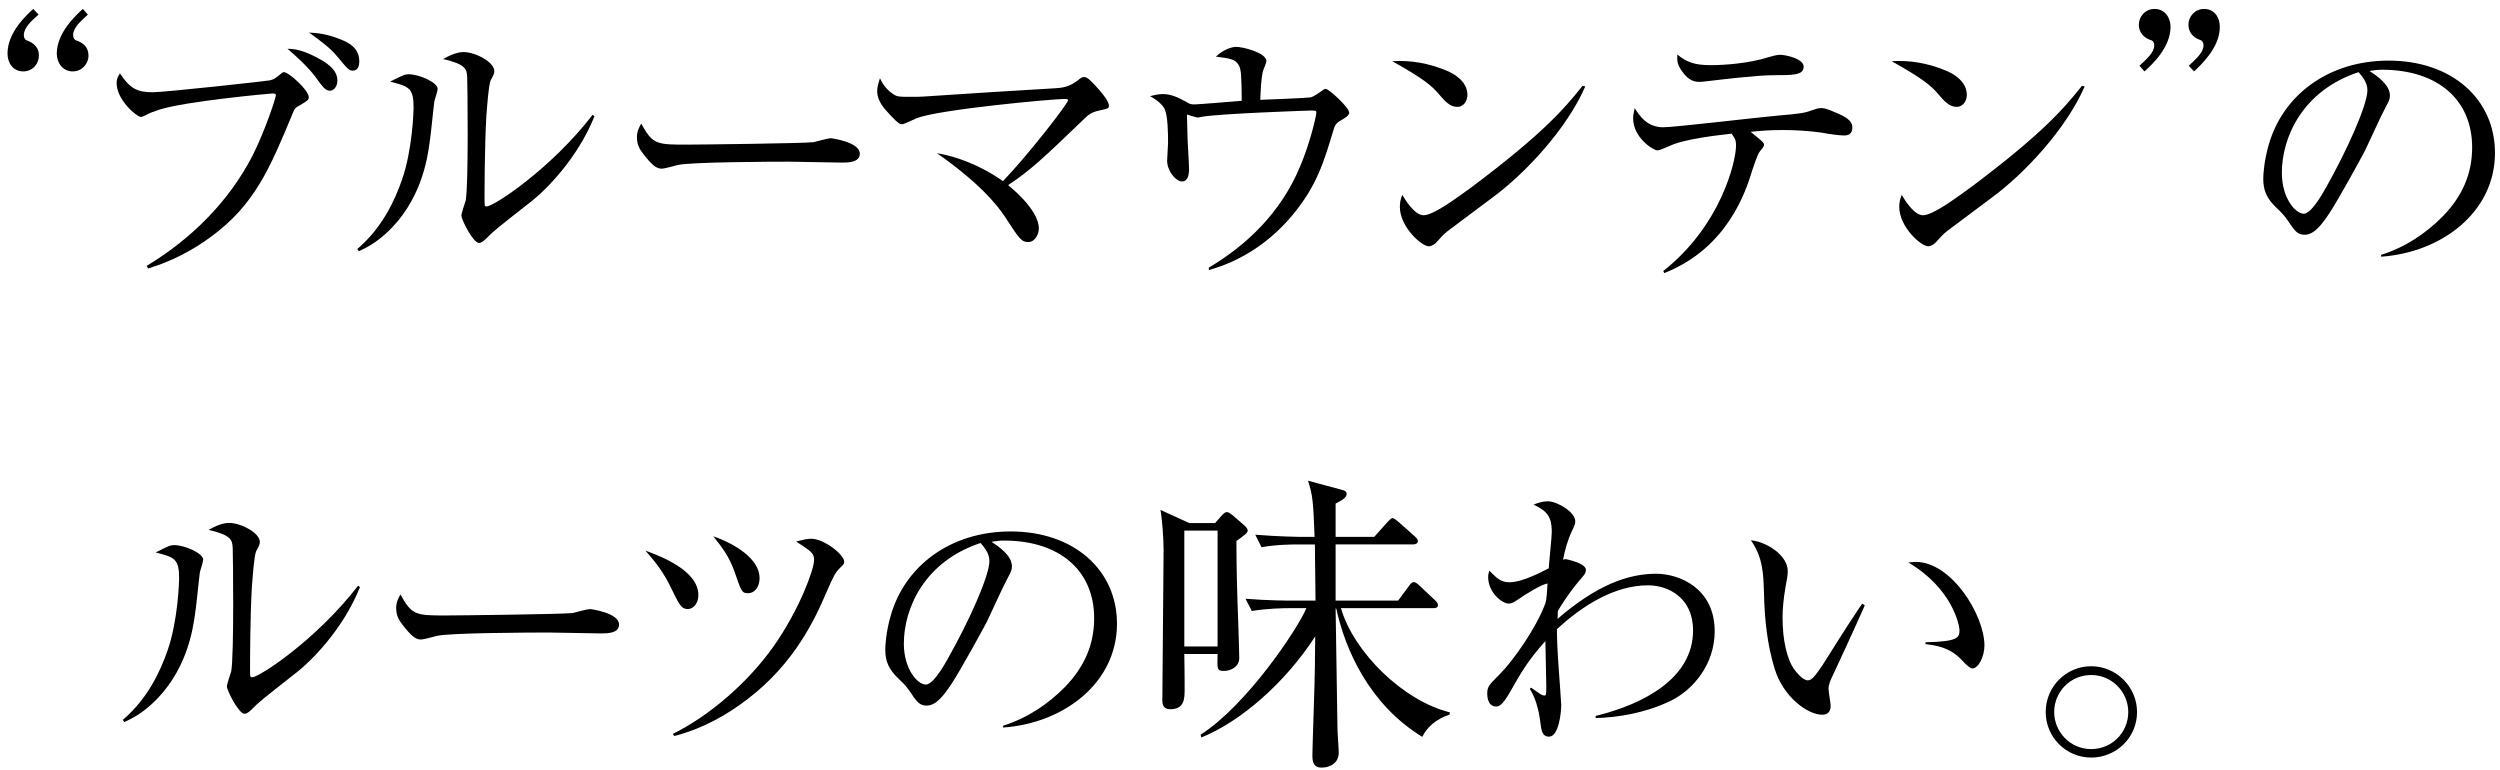
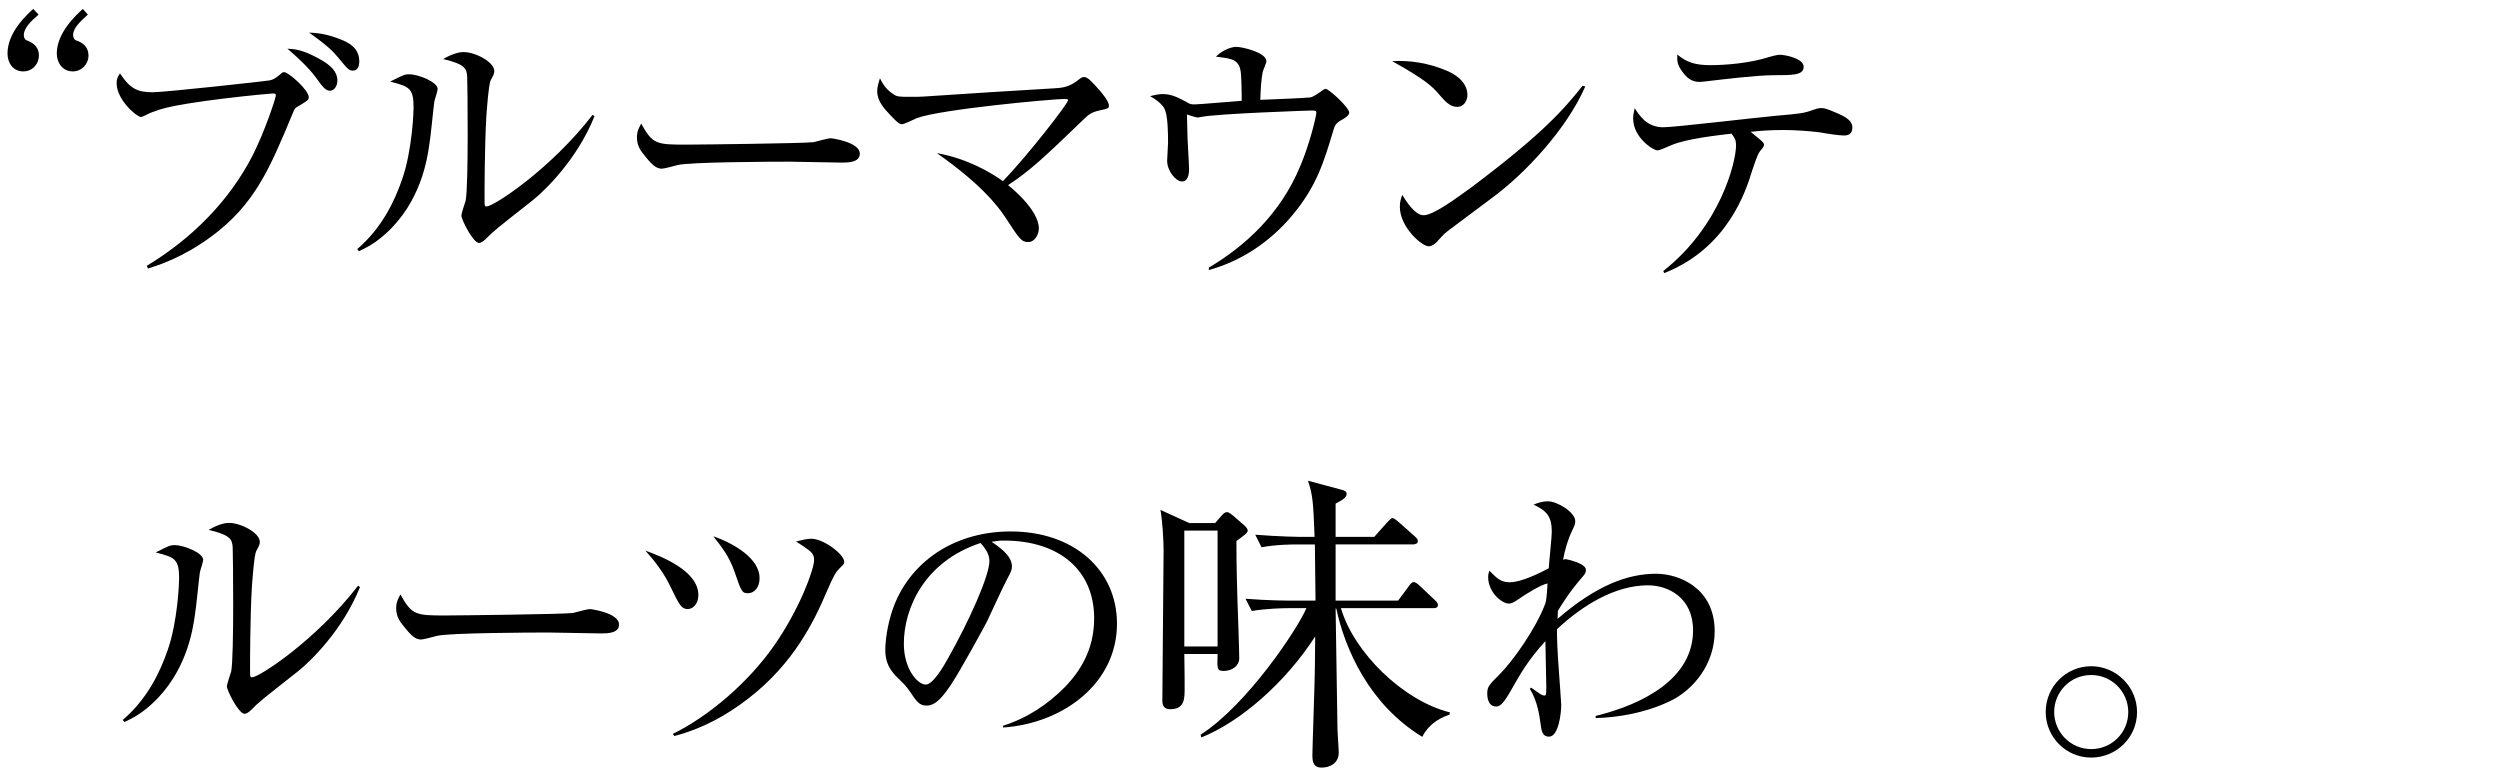
<svg xmlns="http://www.w3.org/2000/svg" id="a" data-name="カペティロ　アイスブレンド | 土居珈琲" width="286.722" height="88.285" viewBox="0 0 286.722 88.285">
  <g id="b" data-name="aa-034-headline-01">
    <path d="M4.425,1.673c-.792.684-1.692,1.512-1.692,2.34,0,.252.072.504.324.612,1.404.504,1.404,1.44,1.404,1.764,0,.9-.684,1.8-1.8,1.8-1.188,0-1.8-1.008-1.8-2.052C.861,3.725,3.021,1.745,3.813,1.024l.612.648ZM10.077,1.673c-.792.72-1.692,1.512-1.692,2.34,0,.324.144.54.324.612.9.288,1.44.828,1.44,1.764s-.756,1.8-1.8,1.8c-1.188,0-1.836-1.008-1.836-2.052,0-2.376,2.196-4.392,2.988-5.112l.576.648Z" />
    <path d="M16.833,30.484c5.098-3.073,9.428-7.368,12.152-12.676,1.362-2.689,2.654-6.565,2.654-6.879,0-.209-.209-.209-.384-.209-.279,0-10.057.908-12.955,1.851-.559.175-1.223.419-1.572.629-.349.174-.454.209-.593.209-.419,0-2.759-1.921-2.759-3.876,0-.454.104-.699.384-1.118,1.188,1.816,2.061,2.165,3.771,2.165,1.362,0,13.13-1.292,13.409-1.362.454-.105.629-.245,1.083-.594.314-.279.384-.349.559-.349.523,0,2.829,2.06,2.829,2.863,0,.314-.105.384-1.083.978-.454.244-.524.279-.769.908-2.584,6.216-4.33,10.476-9.428,14.178-3.248,2.375-5.971,3.212-7.159,3.597l-.14-.314ZM36.598,6.739c1.362.733,2.095,1.501,2.095,2.479,0,.768-.454,1.187-.838,1.187-.524,0-.838-.419-1.642-1.536-.908-1.222-2.235-2.41-3.248-3.283.803.035,1.746.105,3.632,1.152ZM39.112,4.539c.873.349,2.095.943,2.095,2.514,0,.384-.104,1.047-.733,1.047-.454,0-.593-.174-1.781-1.606-.489-.559-.943-1.118-3.248-2.759.768.035,1.956.104,3.667.803Z" />
    <path d="M40.975,28.564c2.863-2.444,4.295-5.552,5.133-7.962,1.187-3.387,1.327-7.857,1.327-8.276,0-2.27-.559-2.41-2.688-2.968,1.466-.733,1.641-.838,2.165-.838,1.117,0,3.282.908,3.282,1.676,0,.245-.349,1.257-.384,1.467-.105.733-.419,4.051-.559,4.819-.244,1.781-.978,6.635-4.958,10.267-1.292,1.188-2.375,1.711-3.143,2.061l-.175-.245ZM68.178,13.339c-1.99,4.958-5.692,8.521-7.089,9.638-4.085,3.213-4.54,3.562-5.343,4.4-.419.419-.664.489-.803.489-.698,0-2.06-2.759-2.025-3.143,0-.279.419-1.467.489-1.711.349-1.851.209-13.514.174-14.143-.035-.978-.209-1.501-2.758-2.095,1.257-.733,2.025-.803,2.339-.803,1.362,0,3.527,1.152,3.527,2.165,0,.279-.035.384-.419,1.083-.245.524-.419,3.248-.489,4.085-.209,3.492-.209,8.975-.209,9.08,0,.942,0,1.047.035,1.187.035.105.14.105.209.105.803,0,7.368-4.295,12.152-10.511l.209.175Z" />
    <path d="M78.846,16.586c1.152,0,13.304-.14,14.457-.279.314-.07,1.676-.454,1.956-.454.105,0,3.353.419,3.353,1.781,0,1.013-1.397,1.013-2.061,1.013-.279,0-5.936-.104-6.006-.104-2.13,0-11.384.035-12.816.384-.524.14-1.571.419-1.816.419-.664,0-1.152-.419-2.2-1.781-.209-.279-.664-.838-.664-1.816,0-.733.279-1.187.489-1.571,1.327,2.41,1.781,2.41,5.308,2.41Z" />
    <path d="M119.147,26.189c0,.628-.419,1.571-1.222,1.571-.768,0-1.013-.349-2.619-2.829-2.235-3.387-6.286-6.25-7.857-7.368,3.562.629,6.251,2.27,7.578,3.213,2.829-2.934,7.473-8.905,7.473-9.289,0-.14-.279-.14-.349-.14-1.432,0-14.317,1.188-17.006,2.2-.244.104-1.432.698-1.676.698-.245,0-.419-.035-1.362-1.047-.698-.733-1.501-1.606-1.501-2.724,0-.419.07-.699.314-1.502.244.489.628,1.257,1.571,1.851.384.279.768.279,1.746.279.943,0,1.397,0,1.781-.035,7.298-.489,8.032-.523,14.946-.943.769-.035,1.641-.14,2.549-.838.489-.384.594-.454.838-.454.419,0,.943.629,1.711,1.467.419.489,1.117,1.327,1.117,1.816,0,.314-.104.349-1.117.559-.908.209-1.223.454-1.921,1.152-4.435,4.26-5.937,5.692-8.521,7.403,3.038,2.514,3.527,4.19,3.527,4.958Z" />
    <path d="M138.641,30.694c4.156-2.479,8.207-6.146,10.476-11.628,1.118-2.619,1.851-5.762,1.851-6.146,0-.175,0-.245-.559-.245-.174,0-10.65.349-12.641.733-.279.07-.349.07-.419.07-.14,0-1.047-.279-1.222-.349,0,.419.035.628.07,2.724.14,2.793.175,3.108.175,3.527,0,.664-.14,1.432-.803,1.432-.733,0-1.711-1.222-1.711-2.375,0-.314.104-1.781.104-2.06,0-.908,0-3.283-.454-3.981-.035-.105-.489-.768-1.606-1.362.384-.105.908-.245,1.466-.245,1.048,0,1.851.454,2.829.978.209.14.384.209.803.209s4.575-.349,5.413-.419c-.035-2.759-.035-3.632-.384-4.156-.419-.628-.978-.698-2.584-.908.978-.908,1.921-1.118,2.34-1.118.733,0,3.457.664,3.457,1.641,0,.209-.384,1.048-.419,1.222-.175.803-.245,2.095-.28,3.213.908-.035,5.308-.209,5.727-.279.209-.035.384-.105,1.257-.698.314-.245.419-.28.523-.28.35,0,2.689,2.13,2.689,2.724,0,.244-.244.454-.628.698-.838.454-.978.628-1.188,1.327-1.083,3.631-1.92,6.39-4.644,9.673-2.514,3.038-5.832,5.308-9.638,6.355v-.28Z" />
    <path d="M165.819,8.066c.803.314,2.479,1.187,2.479,2.829,0,.523-.314,1.362-1.188,1.362-.838,0-1.432-.698-2.095-1.467-.803-.943-1.711-1.746-5.343-3.771,2.095-.14,4.226.245,6.146,1.048ZM181.813,9.917c-2.095,4.819-6.844,9.952-10.651,12.746l-4.854,3.631c-.594.454-.629.454-1.502,1.432-.209.244-.593.523-.943.523-.803,0-3.317-2.2-3.317-4.54,0-.594.14-.978.279-1.362.314.524,1.397,2.34,2.445,2.34,1.187,0,4.085-2.2,5.587-3.283,7.997-6.006,10.476-8.835,12.641-11.559l.314.07Z" />
    <path d="M190.76,31.078c6.53-5.133,8.346-12.466,8.346-14.422,0-.559-.14-.838-.524-1.327-1.781.209-5.203.594-6.914,1.327-.628.279-1.362.594-1.571.594-.489,0-2.793-1.467-2.793-3.667,0-.279.035-.559.174-1.187.559.873,1.397,2.2,3.283,2.2,1.327,0,10.965-1.152,13.025-1.327,2.794-.245,3.108-.279,4.26-.699.279-.104.524-.174.838-.174.279,0,.489,0,1.92.628,1.397.594,1.641,1.118,1.641,1.606,0,.803-.559.908-.943.908-.593,0-1.781-.174-2.724-.349-1.292-.174-2.968-.279-4.295-.279-1.537,0-2.759.105-3.702.209.209.175,1.257,1.013,1.362,1.152.105.105.175.209.175.349,0,.175-.245.454-.524.803-.245.349-.628,1.501-.838,2.13-.698,2.305-2.793,8.904-10.092,11.768l-.104-.245ZM196.173,7.472c1.676,0,4.435-.209,6.635-.908.943-.279,1.222-.279,1.362-.279.559,0,2.689.419,2.689,1.362,0,.978-1.188.978-3.457.978-1.956,0-6.181.524-7.403.664-.838.104-.943.104-1.117.104-.908,0-1.467-.523-1.921-1.152-.594-.803-.628-1.187-.594-1.99,1.083.908,2.061,1.222,3.807,1.222Z" />
-     <path d="M223.095,8.066c.803.314,2.479,1.187,2.479,2.829,0,.523-.314,1.362-1.188,1.362-.838,0-1.432-.698-2.095-1.467-.803-.943-1.711-1.746-5.343-3.771,2.095-.14,4.226.245,6.146,1.048ZM239.089,9.917c-2.095,4.819-6.844,9.952-10.651,12.746l-4.854,3.631c-.594.454-.629.454-1.502,1.432-.209.244-.593.523-.943.523-.803,0-3.317-2.2-3.317-4.54,0-.594.14-.978.279-1.362.314.524,1.397,2.34,2.445,2.34,1.187,0,4.085-2.2,5.587-3.283,7.997-6.006,10.476-8.835,12.641-11.559l.314.07Z" />
-     <path d="M245.373,7.541c.9-.828,1.692-1.548,1.692-2.34,0-.432-.252-.576-.324-.576-1.44-.468-1.44-1.584-1.44-1.8,0-.9.72-1.8,1.8-1.8,1.188,0,1.836,1.008,1.836,2.052,0,2.412-2.196,4.392-2.988,5.112l-.576-.648ZM251.025,7.541c.864-.792,1.692-1.548,1.692-2.34,0-.216-.072-.504-.36-.612-.828-.252-1.368-.9-1.368-1.764,0-.9.72-1.8,1.8-1.8,1.152,0,1.8.936,1.8,2.052,0,2.412-2.196,4.392-2.952,5.112l-.612-.648Z" />
-     <path d="M273.086,29.228c2.689-.838,5.099-2.41,7.089-4.435,2.305-2.375,3.352-4.958,3.352-7.892,0-5.482-3.98-8.904-10.336-8.904-.454,0-.803.035-1.432.14.768.524,2.339,1.537,2.339,2.829,0,.419-.14.664-.559,1.466-.419.733-1.956,4.156-2.305,4.854-.419.803-2.934,5.413-4.051,7.124-.838,1.257-1.746,2.515-2.863,2.515-.838,0-1.152-.454-1.991-1.711-.384-.523-.524-.698-1.152-1.292-1.187-1.117-1.606-2.025-1.606-3.422,0-.419.07-1.991.629-3.911,1.606-5.622,6.774-9.638,13.758-9.638,7.263,0,12.187,4.435,12.187,10.581,0,6.809-6.111,11.419-13.06,11.908v-.209ZM261.703,19.834c0,2.898,1.571,4.679,2.514,4.679.803,0,1.99-1.99,2.549-3.003,2.409-4.26,4.749-9.463,4.749-11.175,0-.908-.628-1.606-1.013-2.06-6.46,2.13-8.8,7.508-8.8,11.559Z" />
    <path d="M14.083,82.564c2.863-2.444,4.295-5.552,5.133-7.962,1.187-3.387,1.327-7.857,1.327-8.276,0-2.27-.559-2.41-2.688-2.968,1.466-.733,1.641-.838,2.165-.838,1.117,0,3.282.908,3.282,1.676,0,.245-.349,1.257-.384,1.467-.105.733-.419,4.051-.559,4.819-.244,1.781-.978,6.635-4.958,10.267-1.292,1.188-2.375,1.711-3.143,2.061l-.175-.245ZM41.285,67.339c-1.99,4.958-5.692,8.521-7.089,9.638-4.085,3.213-4.54,3.562-5.343,4.4-.419.419-.664.489-.803.489-.698,0-2.06-2.759-2.025-3.143,0-.279.419-1.467.489-1.711.349-1.851.209-13.514.174-14.143-.035-.978-.209-1.501-2.758-2.095,1.257-.733,2.025-.803,2.339-.803,1.362,0,3.527,1.152,3.527,2.165,0,.279-.035.384-.419,1.083-.245.524-.419,3.248-.489,4.085-.209,3.492-.209,8.975-.209,9.08,0,.942,0,1.047.035,1.187.035.105.14.105.209.105.803,0,7.368-4.295,12.152-10.511l.209.175Z" />
    <path d="M51.233,70.586c1.152,0,13.304-.14,14.457-.279.314-.07,1.676-.454,1.956-.454.105,0,3.353.419,3.353,1.781,0,1.013-1.397,1.013-2.061,1.013-.279,0-5.936-.104-6.006-.104-2.13,0-11.384.035-12.816.384-.524.14-1.571.419-1.816.419-.664,0-1.152-.419-2.2-1.781-.209-.279-.664-.838-.664-1.816,0-.733.279-1.187.489-1.571,1.327,2.41,1.781,2.41,5.308,2.41Z" />
    <path d="M80.096,68.247c0,1.013-.628,1.606-1.222,1.606-.733,0-.978-.524-1.886-2.375-.803-1.711-1.781-3.003-2.968-4.33,1.711.628,6.076,2.27,6.076,5.098ZM77.163,84.17c4.26-2.095,8.73-6.006,11.593-10.092,2.934-4.19,4.61-8.765,4.61-9.847,0-.803-.314-.978-2.061-2.13.698-.174,1.257-.314,1.746-.314,1.397,0,3.771,1.781,3.771,2.654,0,.245-.07.279-.524.733-.419.419-.664.768-1.501,2.724-1.397,3.283-3.737,8.171-8.939,12.187-2.549,1.991-5.413,3.527-8.521,4.33l-.175-.244ZM87.115,66.291c0,1.118-.628,1.746-1.327,1.746-.698,0-.768-.209-1.536-2.444-.629-1.781-1.397-2.759-2.444-4.085,2.444.838,5.308,2.584,5.308,4.784Z" />
    <path d="M115.046,83.228c2.689-.838,5.099-2.41,7.089-4.435,2.305-2.375,3.352-4.958,3.352-7.892,0-5.482-3.98-8.904-10.336-8.904-.454,0-.803.035-1.432.14.768.524,2.339,1.537,2.339,2.829,0,.419-.14.664-.559,1.466-.419.733-1.956,4.156-2.305,4.854-.419.803-2.934,5.413-4.051,7.124-.838,1.257-1.746,2.515-2.863,2.515-.838,0-1.152-.454-1.991-1.711-.384-.523-.524-.698-1.152-1.292-1.187-1.117-1.606-2.025-1.606-3.422,0-.419.07-1.991.629-3.911,1.606-5.622,6.774-9.638,13.758-9.638,7.263,0,12.187,4.435,12.187,10.581,0,6.809-6.111,11.419-13.06,11.908v-.209ZM103.662,73.834c0,2.898,1.571,4.679,2.514,4.679.803,0,1.99-1.99,2.549-3.003,2.409-4.26,4.749-9.463,4.749-11.175,0-.908-.628-1.606-1.013-2.06-6.46,2.13-8.8,7.508-8.8,11.559Z" />
    <path d="M135.828,75.005c.036,2.376.036,2.844.036,3.96,0,1.152,0,2.376-1.656,2.376-.756,0-.9-.504-.9-.972,0-2.736.144-14.76.144-17.208,0-1.296-.144-3.492-.36-4.68l3.312,1.512h2.952l.756-.864c.216-.216.36-.396.612-.396.216,0,.54.288.648.36l1.368,1.188c.144.144.36.36.36.576,0,.252-.396.54-1.296,1.188,0,1.008,0,2.736.108,6.444.036,1.116.216,5.976.216,6.984s-.972,1.476-1.764,1.476c-.828,0-.756-.252-.72-1.944h-3.816ZM139.644,74.141v-13.284h-3.816v13.284h3.816ZM160.344,68.885l1.26-1.692c.144-.216.324-.432.54-.432.216,0,.504.252.648.396l1.8,1.692c.18.18.324.324.324.54,0,.324-.288.36-.54.36h-10.584c1.476,5.076,7.128,10.62,12.492,11.952l-.036.252c-1.368.468-2.484,1.26-3.132,2.556-6.12-3.744-8.856-10.08-9.864-14.724h-.072c.036,2.268.18,11.988.216,13.932,0,.324.144,2.16.144,2.592,0,1.224-1.008,1.728-1.98,1.728-.864,0-1.044-.576-1.044-1.404,0-.864.288-8.748.288-10.188,0-.936.036-2.7.036-3.456-3.456,5.364-8.64,9.828-13.068,11.592l-.072-.324c5.292-3.384,11.088-12.06,12.132-14.508h-2.016c-.648,0-2.52.036-4.248.324l-.72-1.404c2.628.216,4.932.216,5.544.216h2.484l-.072-6.444h-1.872c-.684,0-2.484,0-4.248.324l-.72-1.44c2.664.216,5.004.252,5.544.252h1.26c-.144-3.996-.216-4.824-.756-6.444l3.744,1.008c.432.108.684.18.684.504,0,.36-.288.612-1.26,1.116v3.816h4.428l1.512-1.692c.252-.252.432-.468.576-.468.18,0,.504.288.648.396l1.908,1.692c.216.216.36.324.36.54,0,.324-.324.396-.576.396h-8.856v6.444h7.164Z" />
    <path d="M183,82.11c5.553-1.362,11.175-4.33,11.175-9.812,0-3.771-2.864-5.168-5.168-5.168-3.771,0-7.473,2.27-10.441,5.028,0,1.048.035,2.34.245,5.133.035.489.244,3.317.244,3.562,0,.873-.279,3.631-1.397,3.631-.803,0-.873-.733-.978-1.501s-.314-2.514-1.222-3.981l.14-.14c.768.524.838.594,1.048.733.104.07.314.175.489.175.14,0,.209,0,.209-1.013,0-.419-.035-1.746-.105-5.238-1.956,2.2-2.688,3.422-4.085,5.901-.908,1.572-1.292,1.606-1.571,1.606-1.013,0-1.013-1.292-1.013-1.466,0-.803.174-.978,1.432-2.235,1.467-1.466,4.155-5.203,5.238-8.136.105-.384.14-.559.245-2.27-.698.104-2.514,1.222-3.353,1.815-.523.35-.768.489-1.083.489-.838,0-2.375-1.327-2.375-3.038,0-.245.035-.419.14-.733.838.838,1.292,1.327,2.305,1.327,1.467,0,3.702-1.188,4.505-1.606.035-.664.349-3.597.349-4.19,0-1.641-.489-2.375-2.095-3.108.489-.209,1.083-.384,1.641-.384,1.083,0,3.143,1.257,3.143,2.27,0,.349-.07.489-.349,1.083-.524,1.083-.838,2.235-1.048,3.352.07-.035.209-.07.314-.07.035,0,2.305.454,2.305,1.222,0,.314-.105.489-.384.803-1.571,1.816-2.409,3.213-2.829,3.911,0,.419-.035.454-.035.908,4.505-3.876,8.066-5.168,11.314-5.168,2.584,0,6.705,1.606,6.705,6.6,0,3.736-2.409,6.705-5.098,7.997-2.829,1.362-5.971,1.886-8.556,1.956v-.245Z" />
-     <path d="M213.59,69.225l.279.209c-1.432,3.248-3.248,7.124-3.492,7.647-.454.943-.664,1.397-.664,1.92,0,.314.244,1.676.244,1.956,0,.628-.314,1.013-.978,1.013-1.641,0-4.435-1.99-5.448-5.273-.873-2.863-1.152-5.727-1.222-8.66-.07-2.2-.104-4.085-1.501-6.076,1.921.209,4.226,1.781,4.226,3.527,0,.384-.035.699-.245,1.781-.245,1.432-.349,2.514-.349,3.597,0,2.479.489,4.749,1.362,5.937.14.174.908,1.222,1.537,1.222.419,0,.768-.384,1.711-1.781,1.92-3.038,2.13-3.422,4.26-6.635l.279-.384ZM220.854,73.659c3.737-.07,3.876-.559,3.876-1.362,0-.628-.838-4.819-5.867-7.787.14,0,.664-.07.838-.07,4.121,0,7.892,6.111,7.892,9.603,0,1.222-.664,2.619-1.397,2.619q-.314,0-1.222-.978c-1.396-1.501-3.073-1.676-4.155-1.816l.035-.209Z" />
-     <path d="M234.619,81.665c0-2.916,2.34-5.256,5.22-5.256,2.844,0,5.256,2.34,5.256,5.256,0,2.952-2.412,5.22-5.256,5.22-2.916,0-5.22-2.376-5.22-5.22ZM244.087,81.665c0-2.34-1.908-4.248-4.248-4.248-2.412,0-4.248,1.944-4.248,4.248,0,2.268,1.836,4.248,4.248,4.248,2.34,0,4.248-1.872,4.248-4.248Z" />
+     <path d="M234.619,81.665c0-2.916,2.34-5.256,5.22-5.256,2.844,0,5.256,2.34,5.256,5.256,0,2.952-2.412,5.22-5.256,5.22-2.916,0-5.22-2.376-5.22-5.22M244.087,81.665c0-2.34-1.908-4.248-4.248-4.248-2.412,0-4.248,1.944-4.248,4.248,0,2.268,1.836,4.248,4.248,4.248,2.34,0,4.248-1.872,4.248-4.248Z" />
  </g>
</svg>